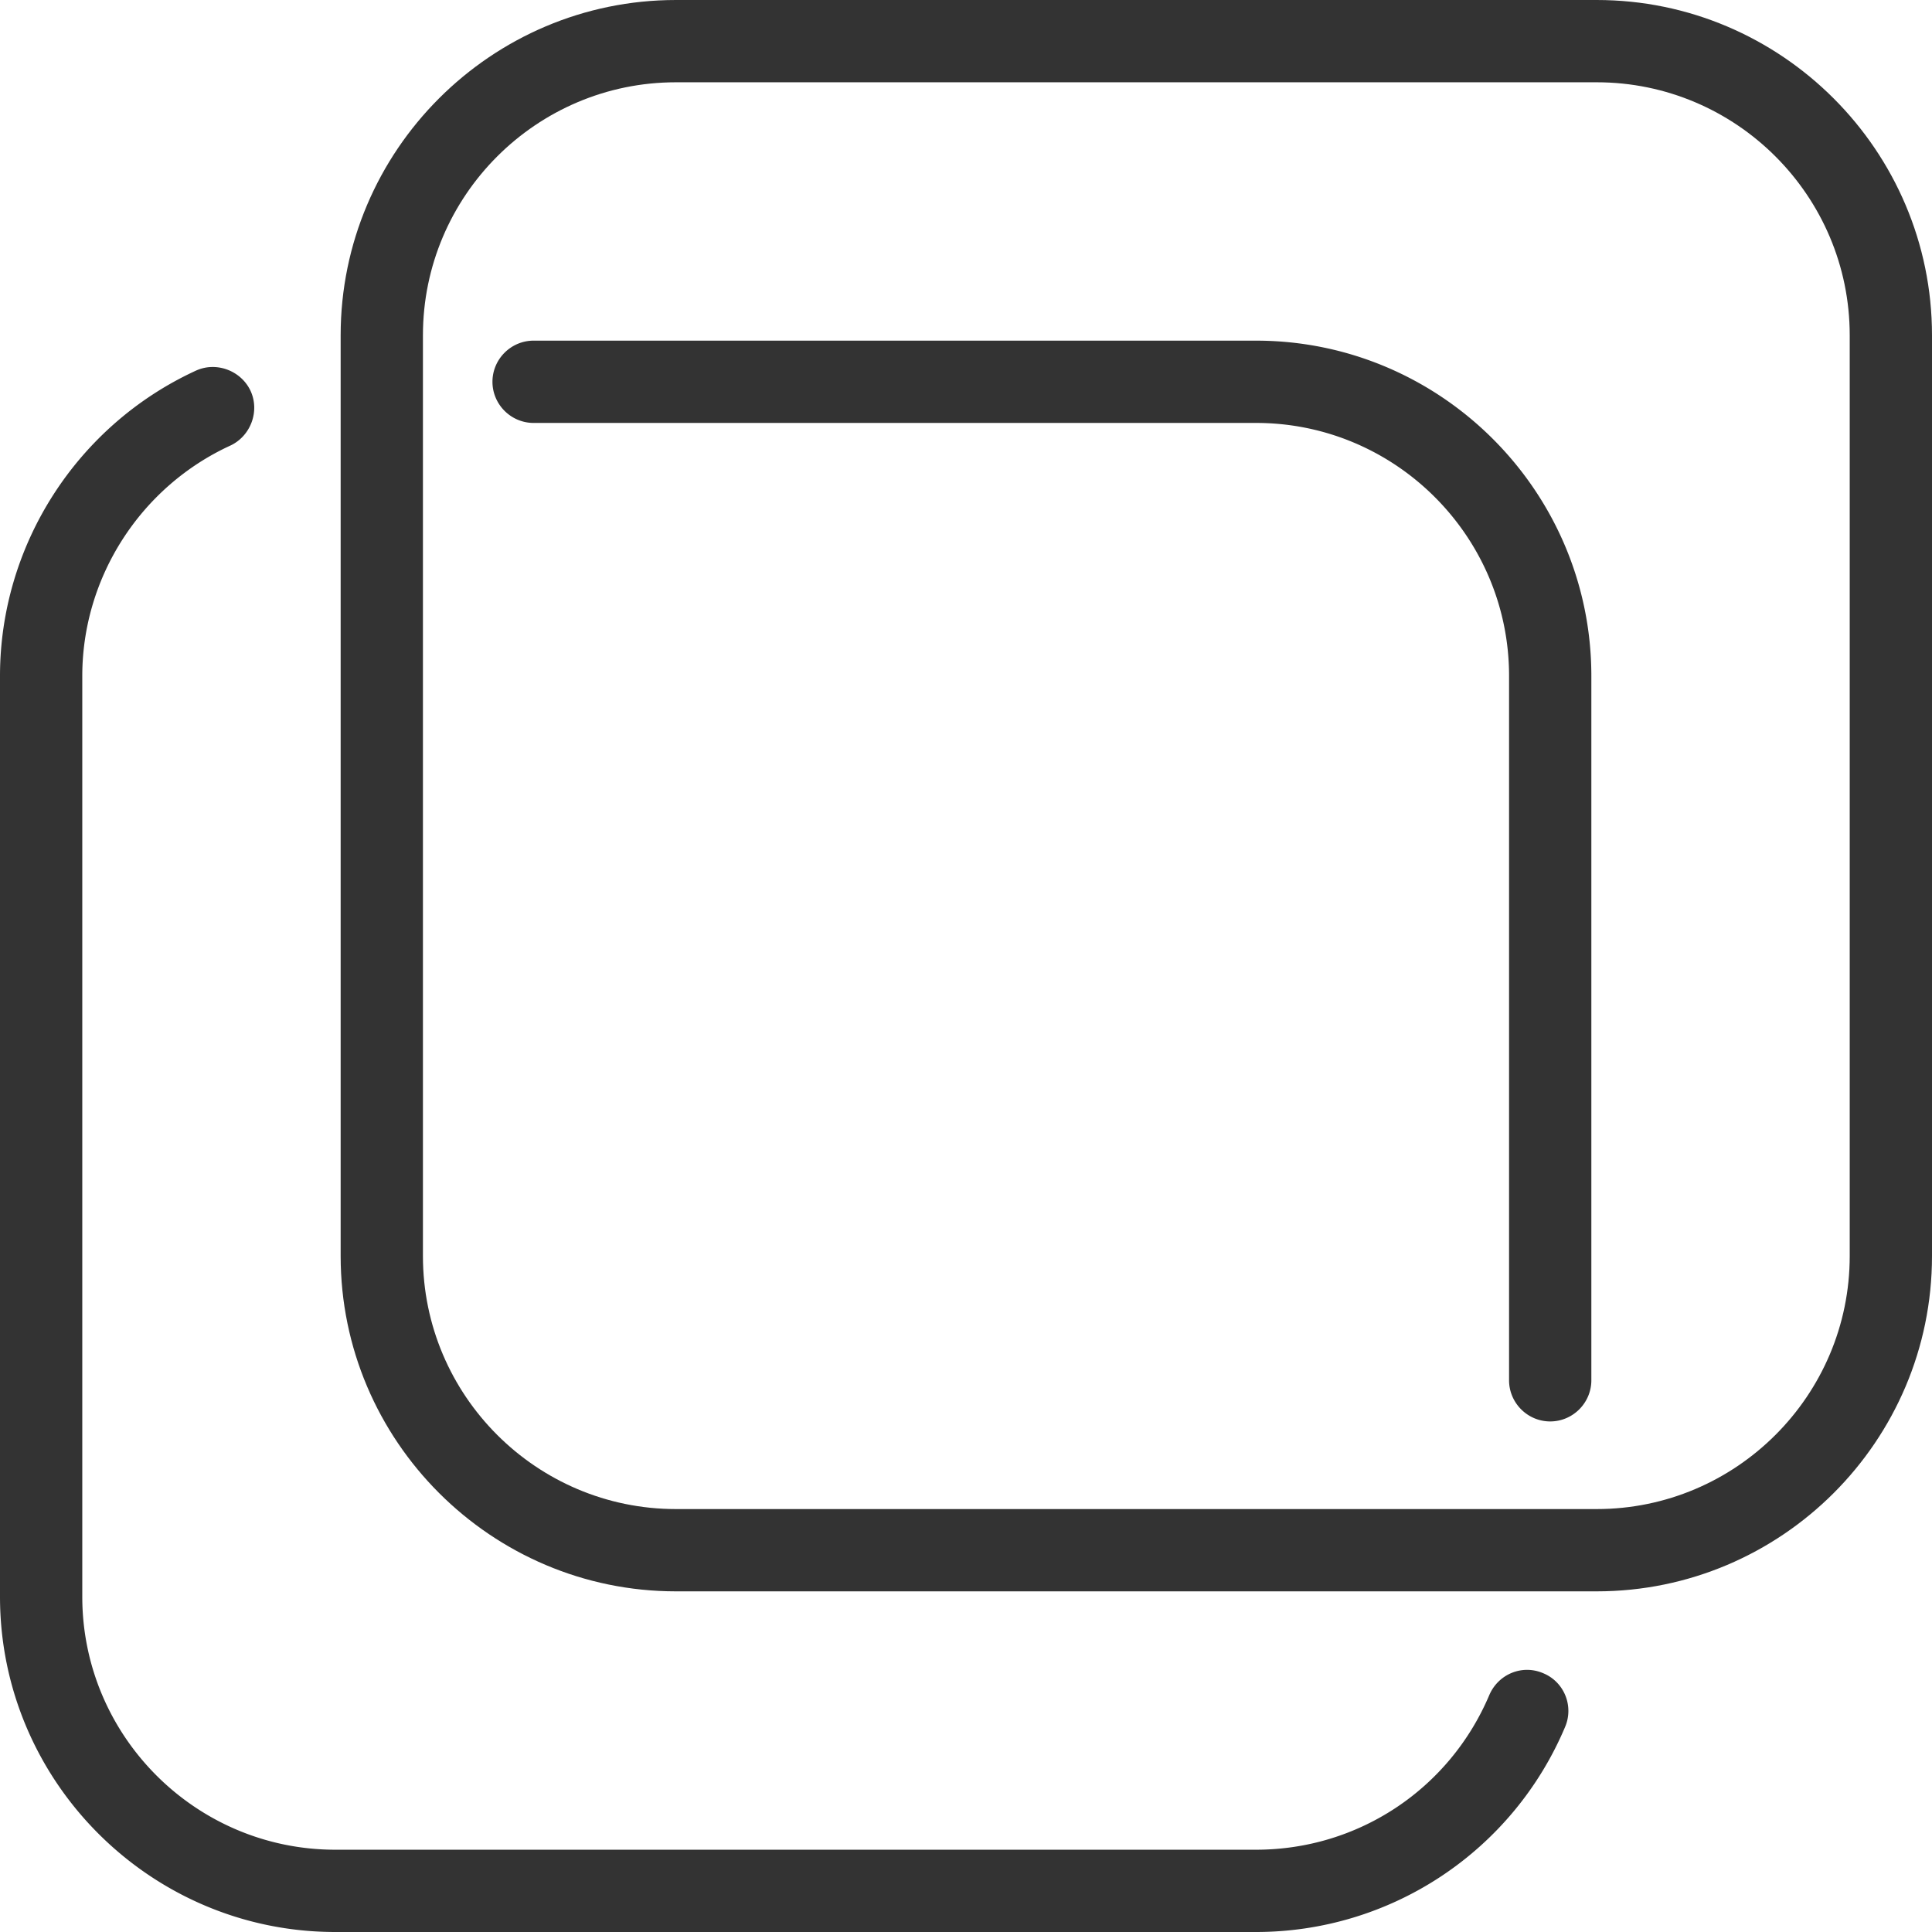
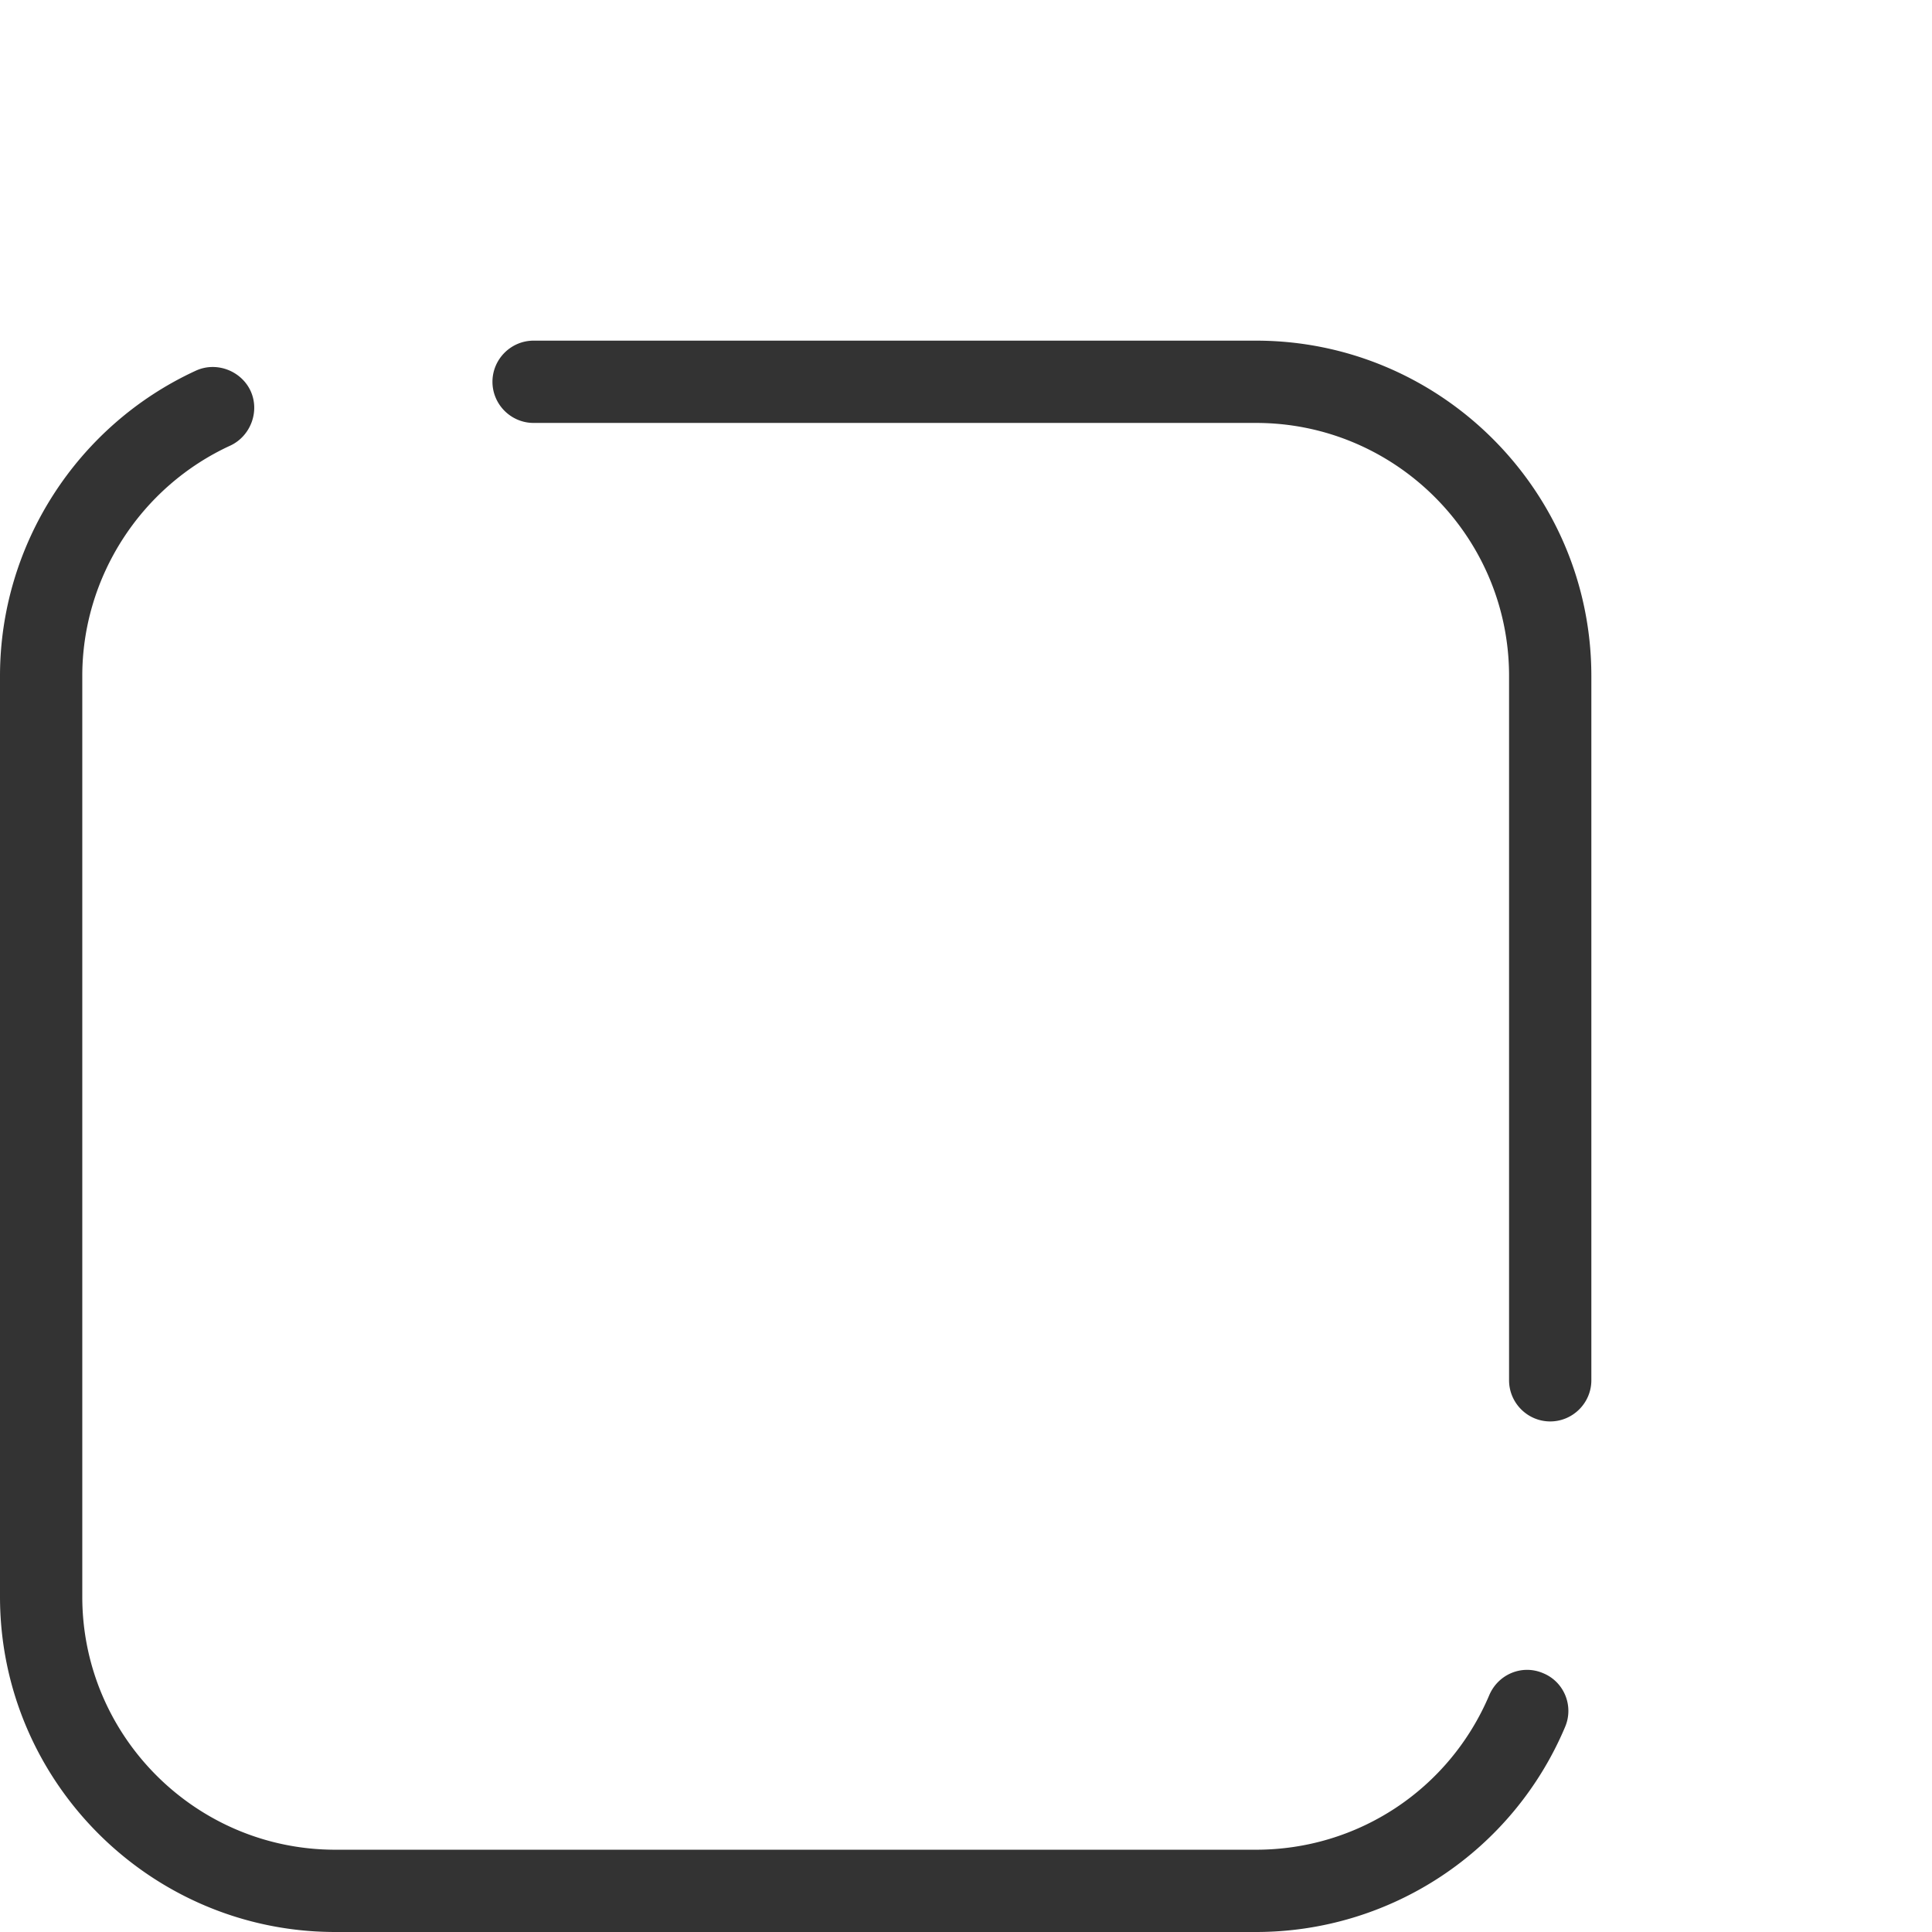
<svg xmlns="http://www.w3.org/2000/svg" id="Layer_1" viewBox="0 0 46.96 46.96">
  <defs>
    <style>.cls-1{fill:#333}</style>
  </defs>
  <path d="M30.53 46.96H8.15C3.66 46.96 0 43.3 0 38.81V16.43c0-3.18 1.87-6.09 4.76-7.42.5-.23 1.1 0 1.33.49.23.5 0 1.1-.49 1.33-2.18 1-3.6 3.2-3.6 5.6v22.38c0 3.39 2.76 6.15 6.15 6.15h22.38c2.48 0 4.7-1.47 5.67-3.76.22-.51.8-.75 1.31-.53.51.21.75.8.53 1.31a8.152 8.152 0 0 1-7.51 4.98ZM37.68 34.55c-.55 0-1-.45-1-1V16.43c0-3.39-2.76-6.15-6.15-6.15H12.97c-.55 0-1-.45-1-1s.45-1 1-1h17.56c4.49 0 8.15 3.66 8.15 8.15v17.12c0 .55-.45 1-1 1Z" class="cls-1" />
-   <path d="M38.81 38.68H16.43c-4.49 0-8.15-3.66-8.15-8.15V8.15C8.28 3.66 11.94 0 16.43 0h22.38c4.49 0 8.15 3.66 8.15 8.15v22.38c0 4.5-3.66 8.15-8.15 8.15ZM16.43 2c-3.39 0-6.15 2.76-6.15 6.15v22.38c0 3.39 2.76 6.15 6.15 6.15h22.38c3.39 0 6.15-2.76 6.15-6.15V8.15C44.96 4.76 42.2 2 38.81 2H16.43Z" class="cls-1" />
</svg>